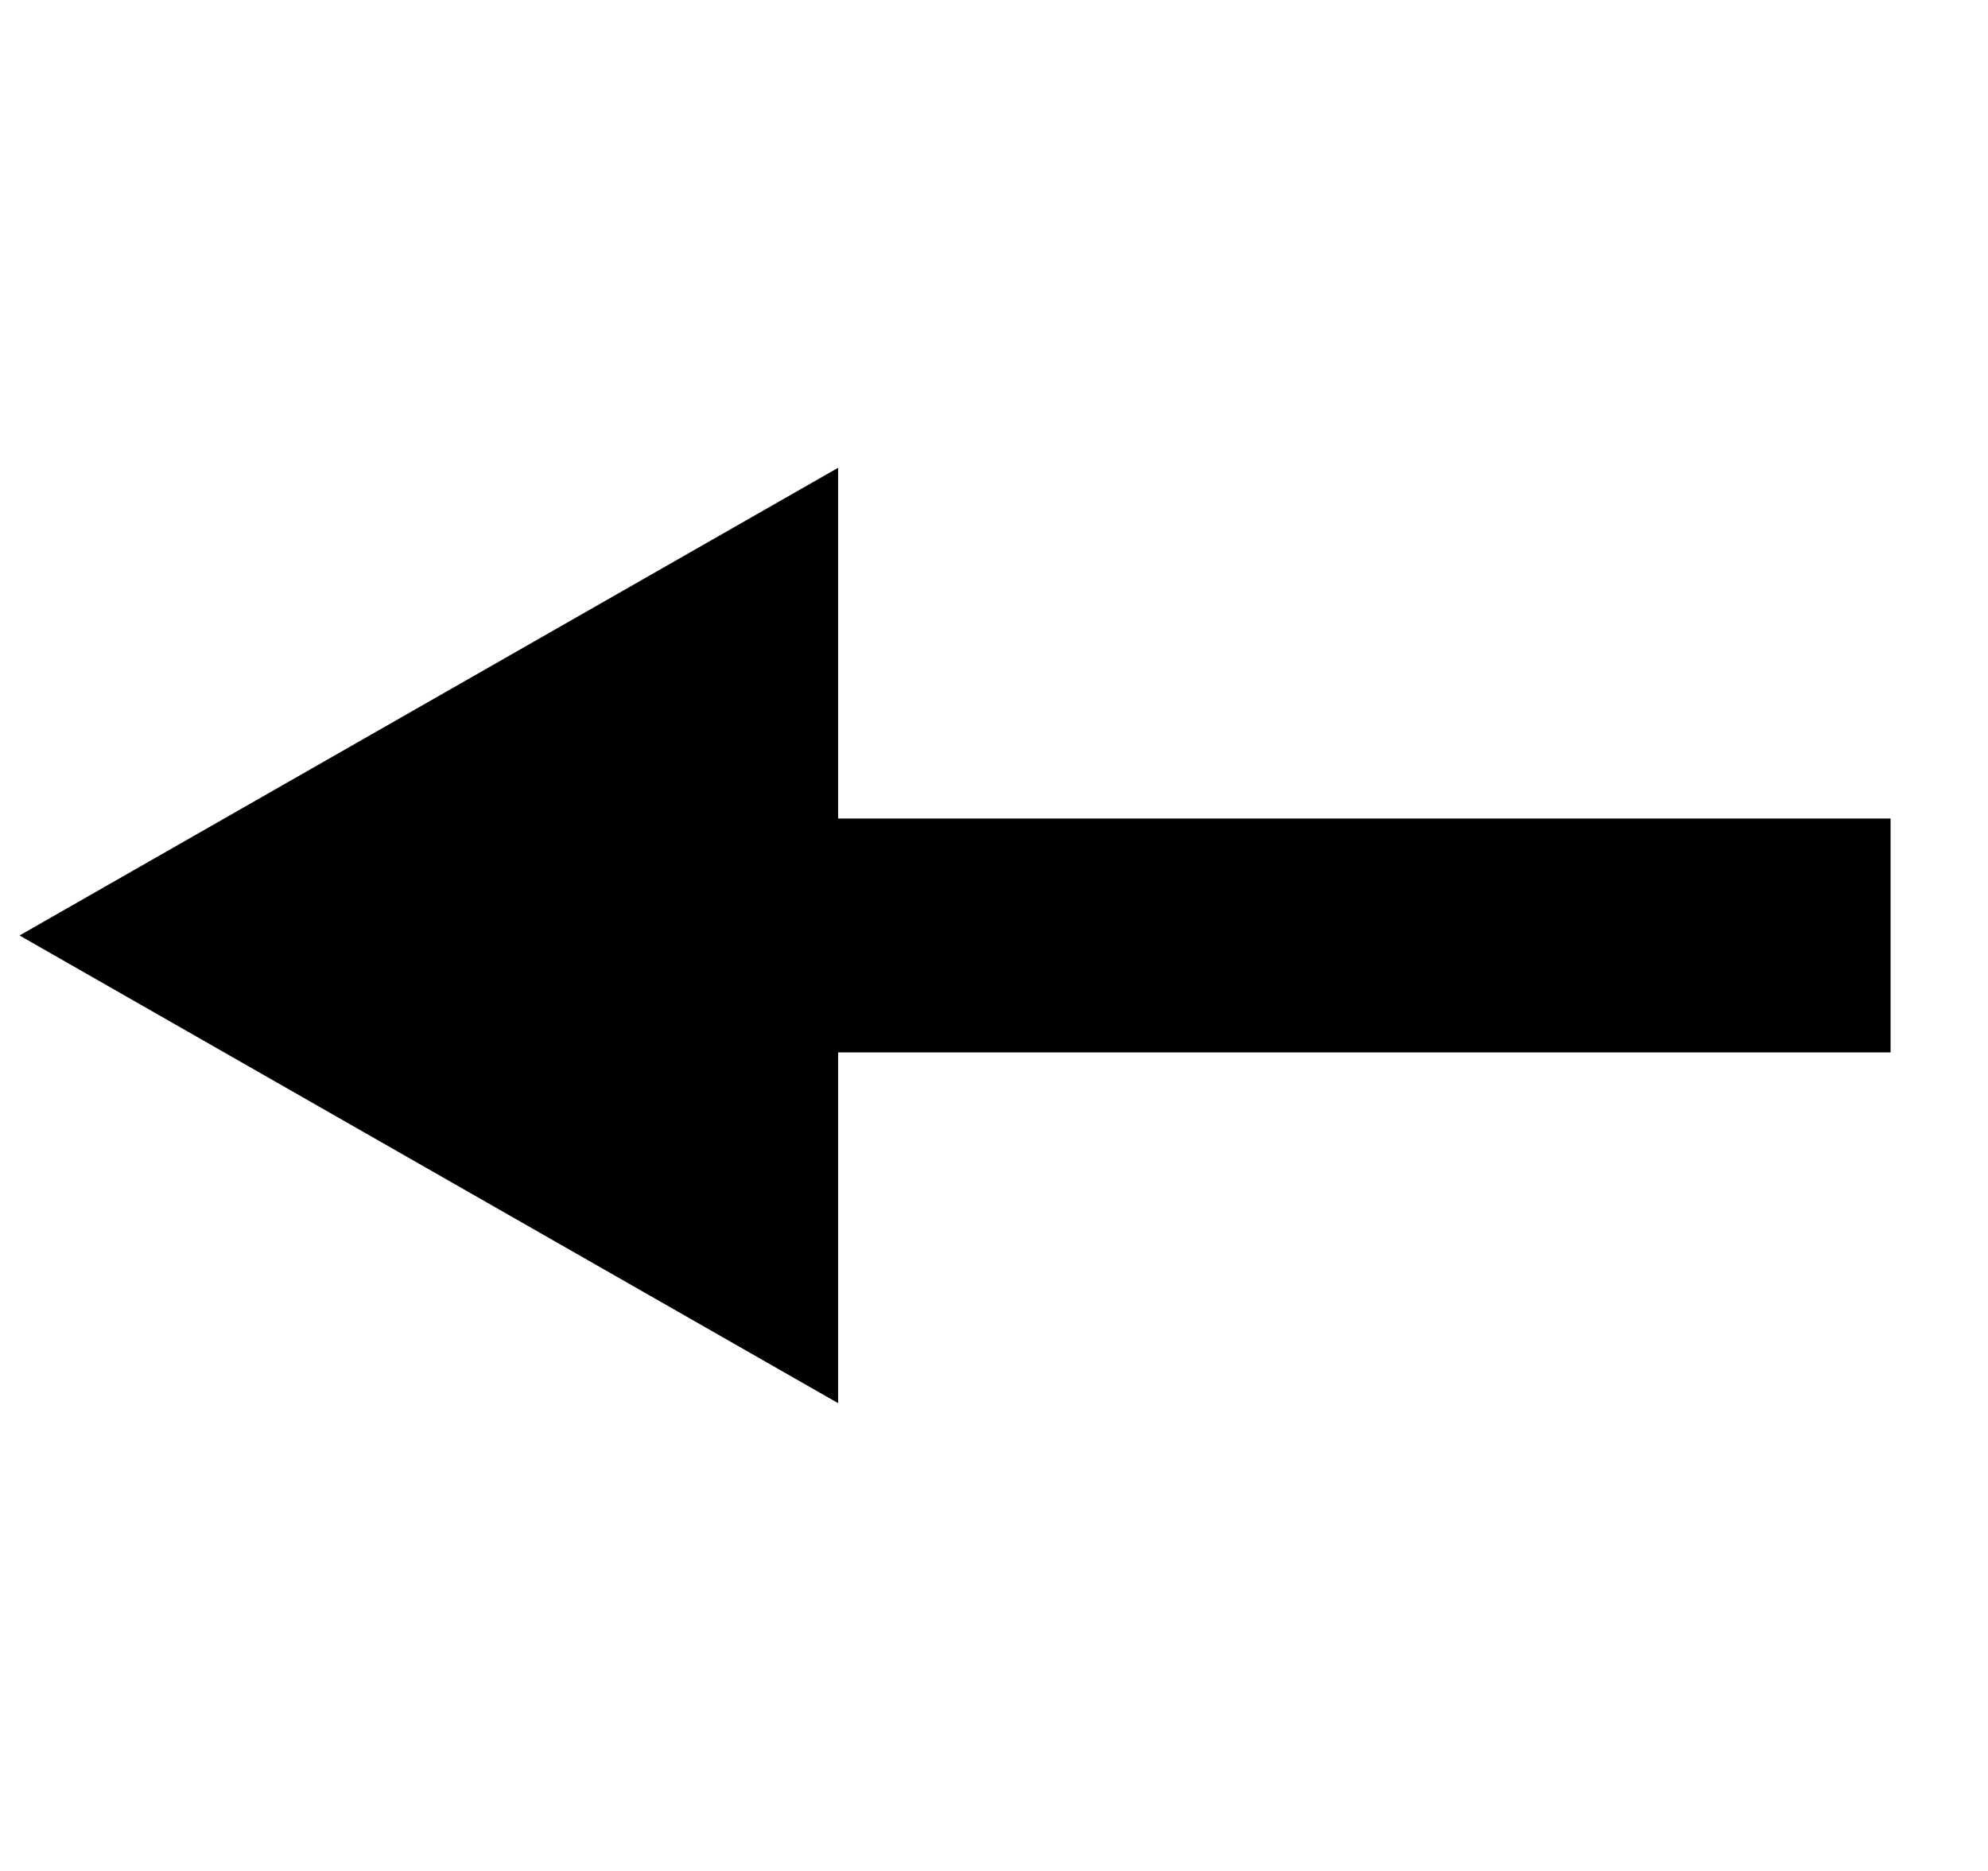
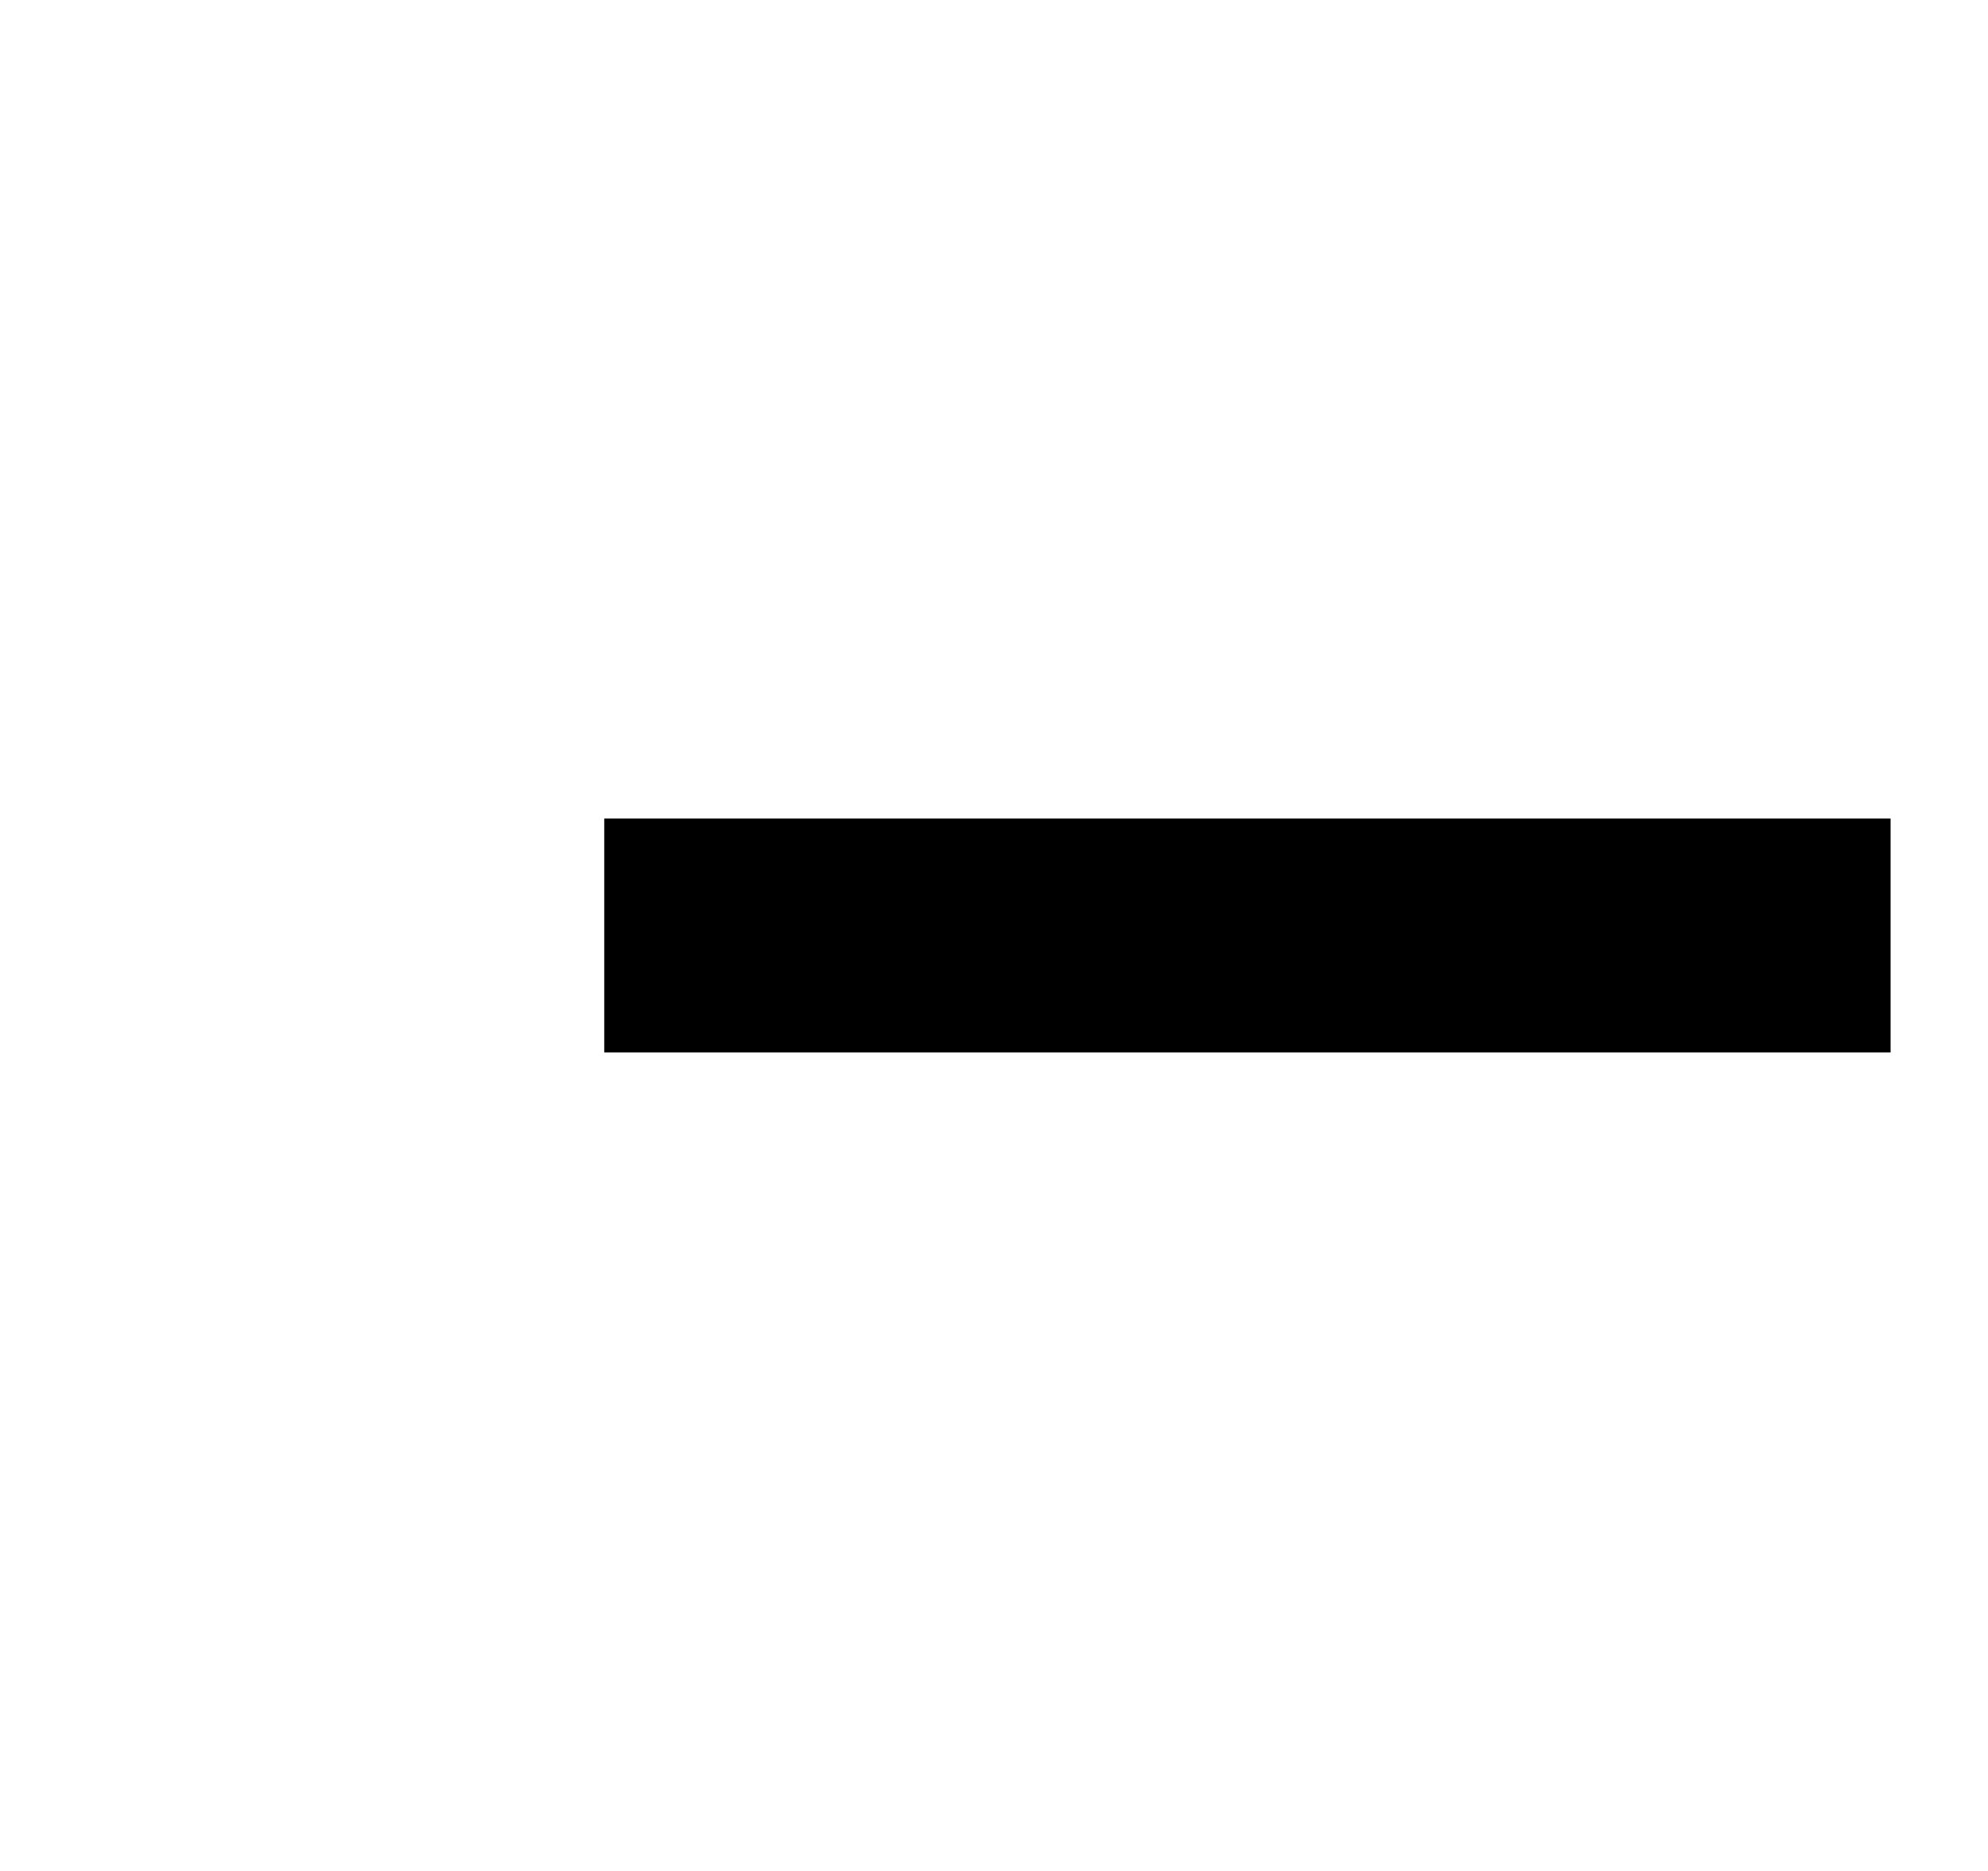
<svg xmlns="http://www.w3.org/2000/svg" width="17" height="16" viewBox="0 0 17 16" fill="none">
-   <path d="M6.667 11.138L6.667 4.862L1.175 8L6.667 11.138Z" fill="black" stroke="black" />
  <path d="M16.167 9L5.167 9L5.167 7L16.167 7L16.167 9Z" fill="black" />
</svg>